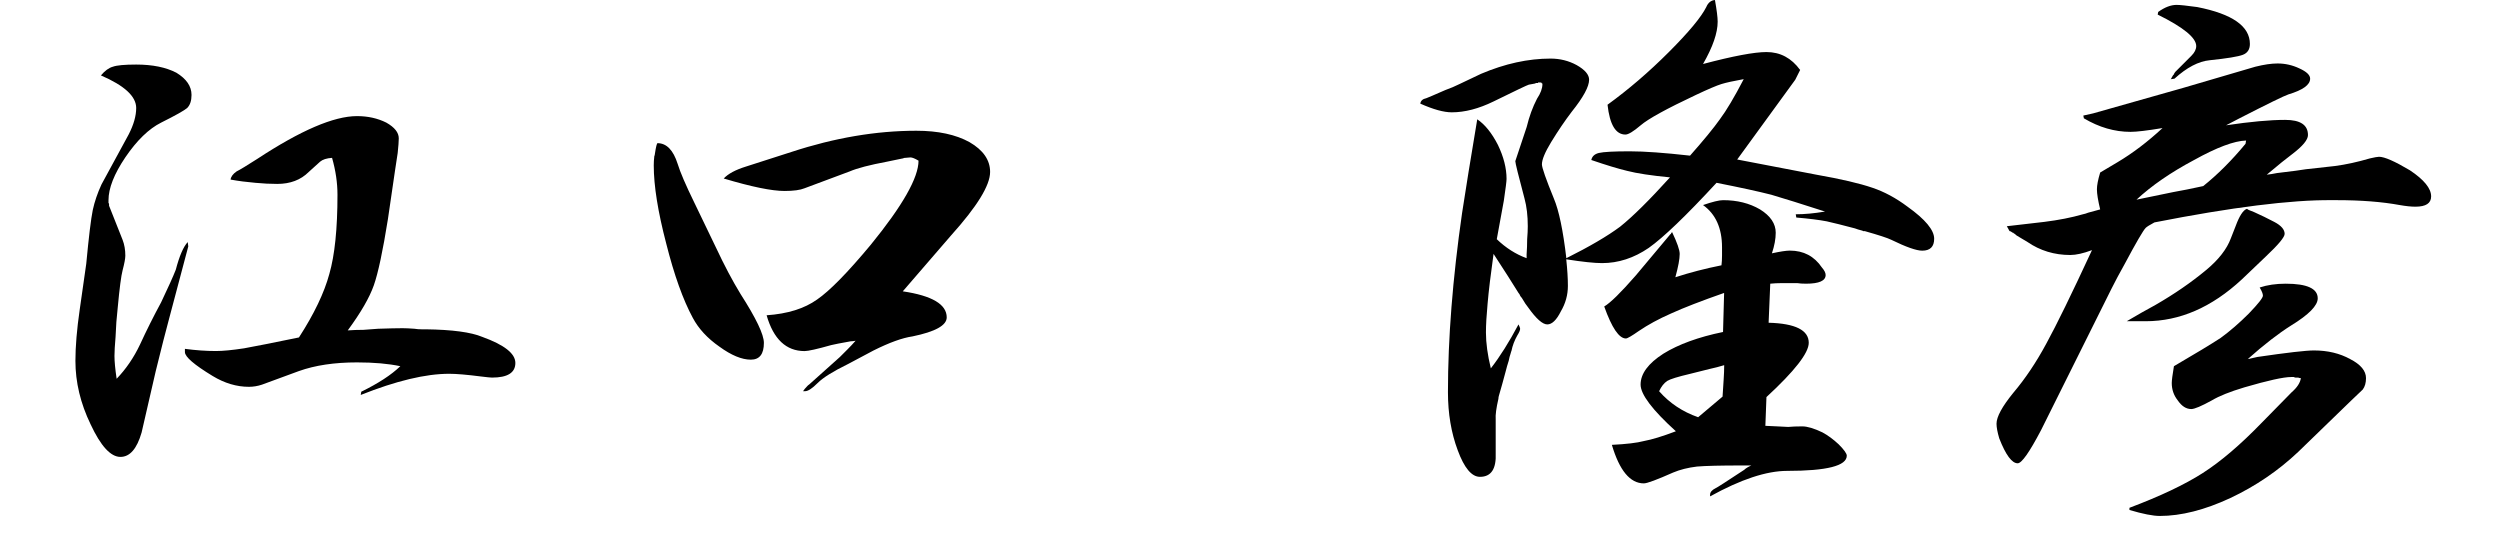
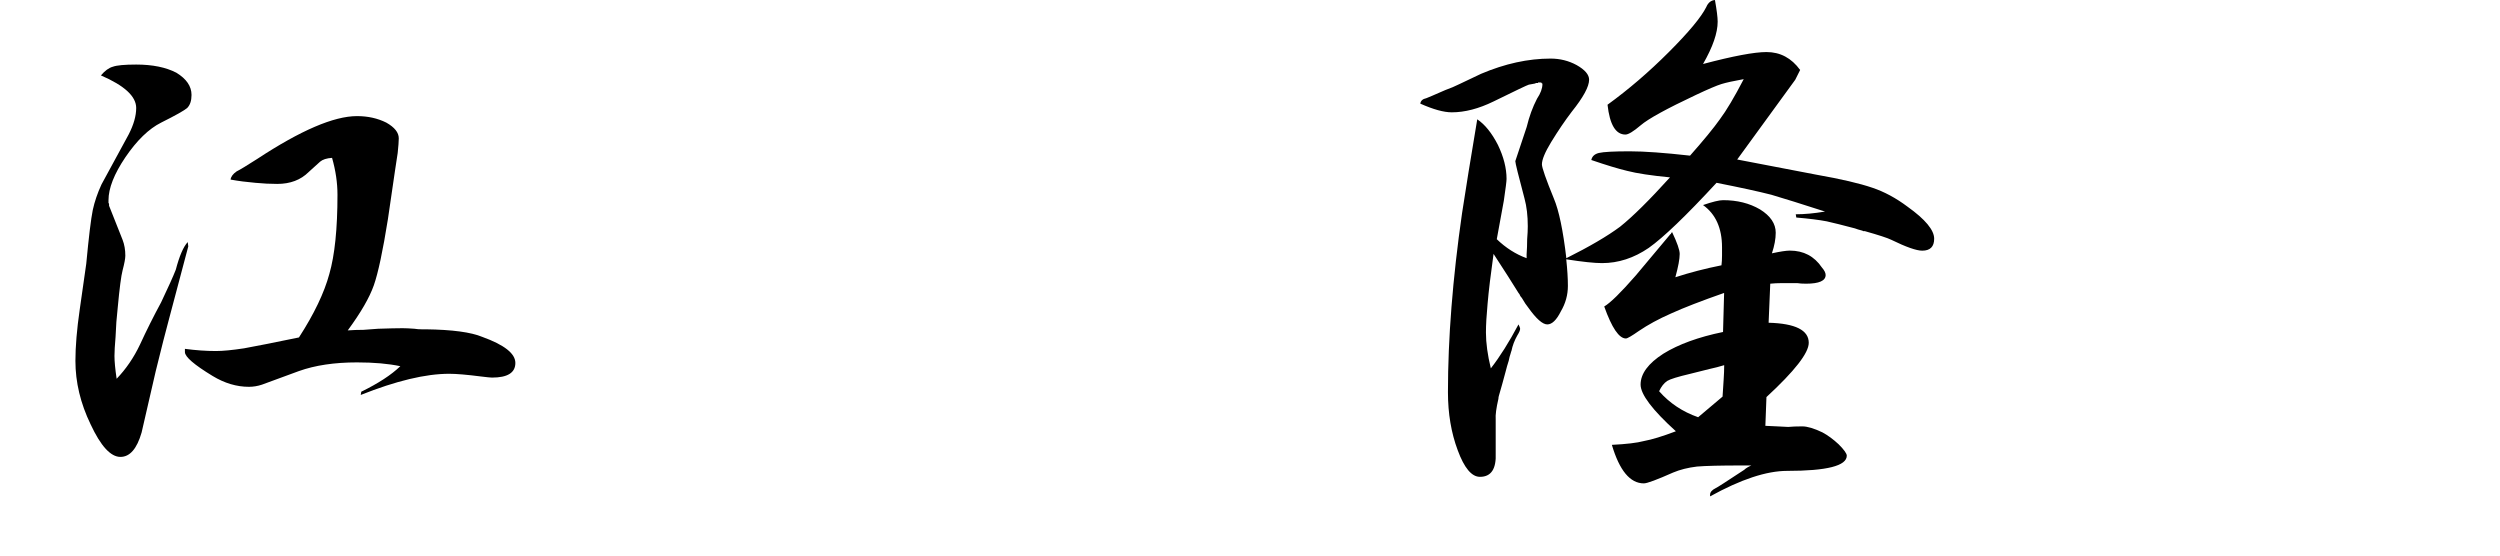
<svg xmlns="http://www.w3.org/2000/svg" version="1.1" id="レイヤー_1" x="0px" y="0px" width="90px" height="20px" viewBox="0 0 90 20" enable-background="new 0 0 90 20" xml:space="preserve">
  <g>
    <path d="M4.063,2.402c0.143-0.052,0.423-0.078,0.84-0.078c0.586,0,1.067,0.098,1.445,0.293c0.364,0.222,0.547,0.488,0.547,0.801   c0,0.208-0.052,0.365-0.156,0.469C6.634,3.978,6.321,4.154,5.801,4.414c-0.443,0.222-0.873,0.638-1.289,1.25   C4.108,6.263,3.906,6.777,3.906,7.207v0.02v0.02v0.02v0.02v0.02c0.013,0.013,0.02,0.026,0.02,0.039v0.02v0.02v0.02l0.488,1.23   c0.065,0.169,0.098,0.358,0.098,0.566c0,0.104-0.033,0.28-0.098,0.527c-0.052,0.195-0.111,0.645-0.176,1.348   c-0.039,0.339-0.065,0.69-0.078,1.055c-0.026,0.3-0.039,0.527-0.039,0.684c0,0.195,0.026,0.469,0.078,0.82   c0.338-0.352,0.618-0.762,0.84-1.23c0.234-0.508,0.488-1.016,0.762-1.523c0.26-0.547,0.436-0.938,0.527-1.172   c0.13-0.495,0.273-0.827,0.43-0.996l0.02,0.156l-0.684,2.578c-0.065,0.261-0.137,0.534-0.215,0.82   c-0.052,0.208-0.104,0.417-0.156,0.625c-0.039,0.156-0.078,0.313-0.117,0.469l-0.508,2.207c-0.169,0.586-0.423,0.879-0.762,0.879   c-0.352,0-0.71-0.391-1.074-1.172c-0.365-0.755-0.547-1.517-0.547-2.285c0-0.521,0.052-1.139,0.156-1.855   c0.143-0.989,0.221-1.536,0.234-1.641C3.196,8.529,3.274,7.884,3.34,7.559c0.065-0.299,0.169-0.605,0.313-0.918l0.977-1.797   c0.182-0.352,0.273-0.67,0.273-0.957c0-0.417-0.423-0.807-1.27-1.172C3.776,2.546,3.919,2.441,4.063,2.402z M7.773,12.637   c0.247,0,0.586-0.032,1.016-0.098c0.364-0.065,1.022-0.195,1.973-0.391c0.547-0.846,0.911-1.608,1.094-2.285   c0.195-0.677,0.293-1.627,0.293-2.852c0-0.43-0.065-0.872-0.195-1.328c-0.195,0.013-0.339,0.059-0.43,0.137l-0.41,0.371   c-0.287,0.287-0.664,0.43-1.133,0.43c-0.248,0-0.508-0.013-0.781-0.039C8.887,6.556,8.587,6.517,8.301,6.465   c0.013-0.104,0.084-0.202,0.215-0.293c0.13-0.065,0.377-0.215,0.742-0.449c1.563-1.028,2.76-1.543,3.594-1.543   c0.391,0,0.742,0.078,1.055,0.234c0.299,0.169,0.449,0.358,0.449,0.566c0,0.104-0.013,0.28-0.039,0.527l-0.098,0.645l-0.254,1.738   c-0.183,1.146-0.352,1.94-0.508,2.383c-0.156,0.443-0.469,0.983-0.938,1.621c0.182-0.013,0.371-0.02,0.566-0.02   c0.169-0.013,0.345-0.026,0.527-0.039c0.391-0.013,0.684-0.02,0.879-0.02c0.117,0,0.26,0.007,0.43,0.02   c0.078,0.013,0.163,0.02,0.254,0.02h0.156c0.95,0.013,1.627,0.104,2.031,0.273c0.794,0.287,1.191,0.599,1.191,0.938   c0,0.352-0.28,0.527-0.84,0.527c-0.052,0-0.183-0.013-0.391-0.039c-0.508-0.065-0.892-0.098-1.152-0.098   c-0.847,0-1.908,0.254-3.184,0.762l0.02-0.117c0.612-0.299,1.081-0.605,1.406-0.918c-0.43-0.091-0.951-0.137-1.563-0.137   c-0.808,0-1.504,0.104-2.09,0.313l-1.328,0.488c-0.156,0.052-0.313,0.078-0.469,0.078c-0.443,0-0.879-0.13-1.309-0.391   c-0.664-0.403-0.996-0.69-0.996-0.859v-0.117C7.051,12.611,7.422,12.637,7.773,12.637z" />
-     <path d="M24.395,5.898c0.091,0.3,0.293,0.769,0.605,1.406l0.781,1.621c0.299,0.638,0.592,1.191,0.879,1.66   c0.56,0.873,0.84,1.458,0.84,1.758c0,0.404-0.156,0.605-0.469,0.605c-0.326,0-0.703-0.156-1.133-0.469   c-0.43-0.299-0.749-0.645-0.957-1.035c-0.352-0.651-0.671-1.543-0.957-2.676c-0.3-1.146-0.449-2.083-0.449-2.813   c0-0.104,0.006-0.215,0.02-0.332c0.013-0.026,0.02-0.052,0.02-0.078c0.039-0.26,0.071-0.391,0.098-0.391   C23.997,5.156,24.238,5.404,24.395,5.898z M26.855,5.996l1.641-0.527c1.549-0.508,3.047-0.762,4.492-0.762   c0.781,0,1.419,0.137,1.914,0.41c0.495,0.287,0.742,0.645,0.742,1.074c0,0.482-0.469,1.244-1.406,2.285L32.5,10.488   c1.055,0.156,1.582,0.469,1.582,0.938c0,0.287-0.41,0.515-1.23,0.684c-0.365,0.052-0.833,0.222-1.406,0.508l-0.918,0.488   c-0.534,0.261-0.898,0.488-1.094,0.684s-0.345,0.293-0.449,0.293c-0.026,0-0.052,0-0.078,0c0.026-0.026,0.045-0.052,0.059-0.078   c0.091-0.104,0.143-0.156,0.156-0.156l1.113-0.996c0.039-0.039,0.13-0.13,0.273-0.273c0.104-0.104,0.202-0.208,0.293-0.313   c-0.065,0.013-0.124,0.02-0.176,0.02c-0.365,0.065-0.599,0.111-0.703,0.137c-0.508,0.144-0.827,0.215-0.957,0.215   c-0.664,0-1.12-0.43-1.367-1.289c0.755-0.052,1.36-0.241,1.816-0.566c0.456-0.313,1.1-0.97,1.934-1.973   c1.146-1.406,1.719-2.415,1.719-3.027c-0.13-0.078-0.228-0.117-0.293-0.117c-0.039,0-0.117,0.007-0.234,0.02   c-0.013,0.013-0.033,0.02-0.059,0.02L31.934,5.82c-0.625,0.117-1.074,0.234-1.348,0.352l-1.621,0.605   c-0.156,0.065-0.397,0.098-0.723,0.098c-0.456,0-1.185-0.149-2.188-0.449C26.211,6.257,26.478,6.113,26.855,5.996z" />
    <path d="M51.348,3.535c0.039-0.013,0.267-0.11,0.684-0.293c0.182-0.065,0.352-0.137,0.508-0.215   c0.273-0.13,0.534-0.254,0.781-0.371c0.859-0.364,1.692-0.547,2.5-0.547c0.338,0,0.651,0.078,0.938,0.234   c0.299,0.169,0.449,0.345,0.449,0.527c0,0.248-0.208,0.632-0.625,1.152c-0.248,0.326-0.495,0.69-0.742,1.094   c-0.222,0.365-0.332,0.632-0.332,0.801c0,0.117,0.143,0.527,0.43,1.23c0.182,0.43,0.332,1.146,0.449,2.148   c0.833-0.417,1.478-0.794,1.934-1.133c0.456-0.364,1.055-0.957,1.797-1.777c-0.677-0.065-1.191-0.143-1.543-0.234   c-0.326-0.078-0.755-0.208-1.289-0.391c0.026-0.13,0.117-0.215,0.273-0.254c0.169-0.039,0.54-0.059,1.113-0.059   c0.521,0,1.243,0.052,2.168,0.156c0.495-0.56,0.853-0.996,1.074-1.309c0.234-0.313,0.521-0.794,0.859-1.445   c-0.364,0.065-0.632,0.124-0.801,0.176c-0.169,0.052-0.476,0.183-0.918,0.391C60,3.913,59.336,4.277,59.063,4.512   c-0.261,0.222-0.443,0.332-0.547,0.332c-0.352,0-0.566-0.358-0.645-1.074c0.755-0.547,1.491-1.178,2.207-1.895   c0.716-0.716,1.165-1.256,1.348-1.621C61.491,0.098,61.595,0.013,61.738,0c0.065,0.365,0.098,0.625,0.098,0.781   c0,0.404-0.176,0.912-0.527,1.523c1.081-0.286,1.843-0.43,2.285-0.43c0.495,0,0.898,0.215,1.211,0.645l-0.176,0.352l-2.09,2.871   l2.852,0.547c0.886,0.156,1.556,0.313,2.012,0.469c0.43,0.144,0.853,0.371,1.27,0.684c0.638,0.456,0.957,0.84,0.957,1.152   c0,0.287-0.144,0.43-0.43,0.43c-0.208,0-0.579-0.13-1.113-0.391c-0.13-0.065-0.449-0.169-0.957-0.313h-0.02H67.07   c-0.013-0.013-0.026-0.02-0.039-0.02c-0.104-0.026-0.188-0.052-0.254-0.078c-0.442-0.117-0.781-0.202-1.016-0.254   c-0.273-0.052-0.638-0.098-1.094-0.137l-0.02-0.117c0.313,0,0.664-0.032,1.055-0.098c-0.847-0.273-1.491-0.475-1.934-0.605   c-0.456-0.117-1.113-0.26-1.973-0.43c-1.094,1.185-1.908,1.966-2.441,2.344c-0.534,0.365-1.094,0.547-1.68,0.547   c-0.273,0-0.703-0.045-1.289-0.137c0.039,0.365,0.059,0.684,0.059,0.957c0,0.326-0.085,0.632-0.254,0.918   c-0.156,0.313-0.319,0.469-0.488,0.469c-0.169,0-0.397-0.202-0.684-0.605c-0.065-0.078-0.144-0.195-0.234-0.352   c-0.026-0.026-0.046-0.052-0.059-0.078c-0.013-0.039-0.033-0.071-0.059-0.098c-0.208-0.338-0.508-0.807-0.898-1.406   c-0.104,0.742-0.176,1.341-0.215,1.797c-0.039,0.417-0.059,0.762-0.059,1.035c0,0.378,0.059,0.808,0.176,1.289   c0.325-0.417,0.657-0.944,0.996-1.582c0.039,0.078,0.059,0.13,0.059,0.156c0,0.052-0.033,0.13-0.098,0.234   c-0.104,0.183-0.176,0.371-0.215,0.566c-0.013,0.026-0.02,0.046-0.02,0.059c-0.039,0.117-0.065,0.215-0.078,0.293   c-0.039,0.117-0.078,0.254-0.117,0.41c-0.039,0.144-0.078,0.287-0.117,0.43c-0.039,0.144-0.078,0.28-0.117,0.41   c-0.013,0.039-0.02,0.078-0.02,0.117c-0.078,0.339-0.111,0.586-0.098,0.742v1.211c0.026,0.573-0.163,0.859-0.566,0.859   c-0.3,0-0.566-0.319-0.801-0.957c-0.234-0.625-0.352-1.321-0.352-2.09c0-1.94,0.169-4.088,0.508-6.445   c0.078-0.481,0.156-0.977,0.234-1.484c0.104-0.612,0.208-1.243,0.313-1.895c0.273,0.183,0.521,0.488,0.742,0.918   c0.208,0.43,0.313,0.84,0.313,1.23c0,0.078-0.033,0.339-0.098,0.781c-0.078,0.443-0.163,0.905-0.254,1.387   c0.325,0.313,0.684,0.541,1.074,0.684c0-0.052,0-0.098,0-0.137c0.013-0.182,0.02-0.364,0.02-0.547C54.993,8.431,55,8.275,55,8.145   c0-0.377-0.039-0.709-0.117-0.996c-0.222-0.833-0.332-1.282-0.332-1.348l0.41-1.23c0.091-0.377,0.215-0.716,0.371-1.016   c0.13-0.195,0.195-0.371,0.195-0.527v-0.02h-0.02c0-0.026-0.02-0.039-0.059-0.039h-0.02h-0.039h-0.02v0.02   c-0.013,0-0.026,0-0.039,0c-0.013,0-0.026,0-0.039,0c-0.013,0.013-0.026,0.02-0.039,0.02l-0.215,0.039   c-0.052,0.013-0.476,0.215-1.27,0.605c-0.534,0.261-1.035,0.391-1.504,0.391c-0.287,0-0.664-0.104-1.133-0.313   C51.146,3.626,51.217,3.562,51.348,3.535z M60.469,9.141c0,0.183-0.052,0.462-0.156,0.84c0.521-0.169,1.074-0.313,1.66-0.43   c0.013-0.104,0.02-0.221,0.02-0.352c0-0.052,0-0.11,0-0.176c0-0.013,0-0.032,0-0.059c0-0.013,0-0.026,0-0.039v-0.02   c0-0.69-0.228-1.198-0.684-1.523c0.339-0.117,0.579-0.176,0.723-0.176c0.508,0,0.95,0.111,1.328,0.332   c0.378,0.234,0.566,0.515,0.566,0.84c0,0.222-0.046,0.469-0.137,0.742c0.3-0.065,0.515-0.098,0.645-0.098   c0.495,0,0.879,0.202,1.152,0.605c0.091,0.104,0.137,0.195,0.137,0.273c0,0.208-0.234,0.313-0.703,0.313   c-0.13,0-0.234-0.006-0.313-0.02c-0.117,0-0.228,0-0.332,0h-0.02c-0.013,0-0.026,0-0.039,0s-0.032,0-0.059,0   c-0.052,0-0.098,0-0.137,0c-0.13,0-0.261,0.007-0.391,0.02l-0.059,1.406c0.964,0.026,1.445,0.267,1.445,0.723   c0,0.365-0.508,1.016-1.523,1.953l-0.039,1.035l0.43,0.02l0.391,0.02c0.13-0.013,0.3-0.02,0.508-0.02   c0.183,0,0.423,0.072,0.723,0.215c0.195,0.104,0.391,0.248,0.586,0.43c0.195,0.195,0.293,0.332,0.293,0.41   c0,0.365-0.716,0.547-2.148,0.547c-0.742,0-1.667,0.306-2.773,0.918c0-0.026,0-0.046,0-0.059c0-0.091,0.065-0.169,0.195-0.234   c0.039-0.013,0.384-0.234,1.035-0.664c0.052-0.052,0.137-0.104,0.254-0.156h-0.352c-0.755,0-1.289,0.013-1.602,0.039   c-0.326,0.039-0.612,0.111-0.859,0.215c-0.586,0.26-0.938,0.391-1.055,0.391c-0.495,0-0.879-0.462-1.152-1.387   c0.521-0.026,0.905-0.071,1.152-0.137c0.286-0.052,0.67-0.169,1.152-0.352c-0.847-0.768-1.27-1.328-1.27-1.68   c0-0.391,0.273-0.762,0.82-1.113c0.547-0.338,1.263-0.599,2.148-0.781l0.039-1.406c-0.82,0.287-1.458,0.534-1.914,0.742   c-0.443,0.195-0.827,0.404-1.152,0.625c-0.261,0.183-0.417,0.273-0.469,0.273c-0.248,0-0.508-0.384-0.781-1.152   c0.221-0.13,0.599-0.501,1.133-1.113l1.211-1.445l0.02-0.02v-0.02h0.02l0.02-0.02c0-0.013,0.006-0.026,0.02-0.039l0.02-0.02   C60.377,8.737,60.469,8.998,60.469,9.141z M61.133,15.02l0.879-0.742c0.013-0.169,0.026-0.371,0.039-0.605   c0.013-0.195,0.02-0.371,0.02-0.527c-0.169,0.052-0.345,0.098-0.527,0.137c-0.352,0.091-0.586,0.15-0.703,0.176   c-0.443,0.104-0.716,0.189-0.82,0.254c-0.117,0.078-0.215,0.202-0.293,0.371C60.104,14.512,60.573,14.824,61.133,15.02z" />
-     <path d="M74.531,9.18c-0.573,0-1.087-0.156-1.543-0.469c-0.13-0.078-0.261-0.156-0.391-0.234c-0.026-0.026-0.059-0.052-0.098-0.078   c-0.013,0-0.02-0.006-0.02-0.02h-0.02C72.409,8.34,72.37,8.32,72.344,8.32l-0.098-0.176l1.348-0.156   c0.521-0.065,0.983-0.156,1.387-0.273c0.065-0.013,0.13-0.032,0.195-0.059c0.144-0.039,0.286-0.078,0.43-0.117   c-0.078-0.325-0.117-0.566-0.117-0.723c0-0.143,0.039-0.345,0.117-0.605L76.23,5.84c0.547-0.325,1.087-0.735,1.621-1.23   c-0.547,0.091-0.931,0.137-1.152,0.137c-0.573,0-1.133-0.163-1.68-0.488L75,4.16l0.352-0.078l3.242-0.918l2.598-0.762   c0.313-0.078,0.579-0.117,0.801-0.117c0.273,0,0.534,0.059,0.781,0.176c0.261,0.117,0.391,0.241,0.391,0.371   c0,0.222-0.261,0.41-0.781,0.566c-0.156,0.052-0.755,0.345-1.797,0.879c-0.156,0.078-0.306,0.156-0.449,0.234   c0.872-0.13,1.582-0.195,2.129-0.195s0.82,0.183,0.82,0.547c0,0.169-0.188,0.397-0.566,0.684c-0.195,0.144-0.501,0.391-0.918,0.742   c0.117-0.013,0.241-0.032,0.371-0.059c0.547-0.065,0.892-0.11,1.035-0.137l1.055-0.117c0.391-0.052,0.808-0.143,1.25-0.273   c0.169-0.039,0.28-0.059,0.332-0.059c0.195,0,0.566,0.163,1.113,0.488c0.508,0.339,0.762,0.651,0.762,0.938   c0,0.248-0.188,0.371-0.566,0.371c-0.156,0-0.345-0.02-0.566-0.059c-0.638-0.117-1.394-0.176-2.266-0.176h-0.176   c-1.472-0.013-3.601,0.254-6.387,0.801c-0.169,0.091-0.273,0.156-0.313,0.195c-0.091,0.091-0.345,0.527-0.762,1.309   c-0.183,0.326-0.339,0.619-0.469,0.879l-2.539,5.098c-0.417,0.794-0.696,1.191-0.84,1.191c-0.208,0-0.43-0.299-0.664-0.898   c-0.065-0.221-0.098-0.397-0.098-0.527c0-0.247,0.202-0.618,0.605-1.113c0.43-0.508,0.827-1.1,1.191-1.777   c0.364-0.664,0.911-1.784,1.641-3.359C75,9.121,74.739,9.18,74.531,9.18z M77.598,10.977c0.677-0.391,1.282-0.807,1.816-1.25   c0.456-0.377,0.755-0.762,0.898-1.152l0.176-0.449c0.13-0.352,0.261-0.553,0.391-0.605h0.02c0.013,0.013,0.032,0.026,0.059,0.039   c0.065,0.026,0.13,0.052,0.195,0.078c0.234,0.104,0.476,0.222,0.723,0.352c0.247,0.13,0.371,0.273,0.371,0.43   c0,0.117-0.228,0.391-0.684,0.82l-0.859,0.82c-1.081,1.003-2.233,1.504-3.457,1.504h-0.684   C76.94,11.341,77.285,11.146,77.598,10.977z M76.66,18.281c1.106-0.417,1.985-0.833,2.637-1.25s1.36-1.022,2.129-1.816   c0.391-0.403,0.749-0.768,1.074-1.094c0.195-0.169,0.306-0.338,0.332-0.508c-0.039,0-0.071-0.006-0.098-0.02   c-0.039,0-0.071,0-0.098,0c-0.013,0-0.032-0.006-0.059-0.02c-0.013,0-0.026,0-0.039,0h-0.02H82.5h-0.02   c-0.273,0-0.833,0.124-1.68,0.371c-0.521,0.156-0.911,0.313-1.172,0.469c-0.378,0.208-0.625,0.313-0.742,0.313   c-0.183,0-0.345-0.104-0.488-0.313c-0.144-0.182-0.215-0.391-0.215-0.625c0-0.091,0.026-0.293,0.078-0.605   c0.781-0.456,1.341-0.794,1.68-1.016c0.339-0.247,0.677-0.54,1.016-0.879c0.339-0.352,0.508-0.566,0.508-0.645   c0-0.065-0.039-0.163-0.117-0.293c0.273-0.091,0.586-0.137,0.938-0.137c0.769,0,1.152,0.176,1.152,0.527   c0,0.261-0.319,0.586-0.957,0.977c-0.456,0.287-0.977,0.69-1.563,1.211c0.104-0.026,0.222-0.052,0.352-0.078   c1.067-0.156,1.745-0.234,2.031-0.234c0.495,0,0.931,0.104,1.309,0.313c0.378,0.195,0.566,0.423,0.566,0.684   c0,0.169-0.039,0.306-0.117,0.41l-0.43,0.41l-1.895,1.836c-0.716,0.677-1.53,1.23-2.441,1.66c-0.925,0.43-1.771,0.645-2.539,0.645   c-0.247,0-0.612-0.072-1.094-0.215V18.281z M78.242,6.914c0.3-0.052,0.657-0.124,1.074-0.215c0.521-0.417,1.028-0.924,1.523-1.523   l0.02-0.117c-0.43,0.013-1.055,0.248-1.875,0.703c-0.833,0.443-1.523,0.918-2.07,1.426C77.5,7.07,77.942,6.979,78.242,6.914z    M77.695,0.43c0.234-0.169,0.456-0.254,0.664-0.254c0.117,0,0.364,0.026,0.742,0.078c1.263,0.248,1.895,0.69,1.895,1.328   c0,0.195-0.085,0.326-0.254,0.391c-0.169,0.065-0.566,0.13-1.191,0.195c-0.403,0.039-0.827,0.261-1.27,0.664l-0.137,0.02   c0.013-0.013,0.026-0.032,0.039-0.059c0-0.013,0.007-0.026,0.02-0.039c0.013-0.013,0.02-0.026,0.02-0.039   c0.013-0.013,0.026-0.026,0.039-0.039v-0.02l0.02-0.02v-0.02h0.02v-0.02l0.586-0.586c0.117-0.117,0.176-0.234,0.176-0.352   c0-0.299-0.462-0.677-1.387-1.133L77.695,0.43z" />
  </g>
</svg>